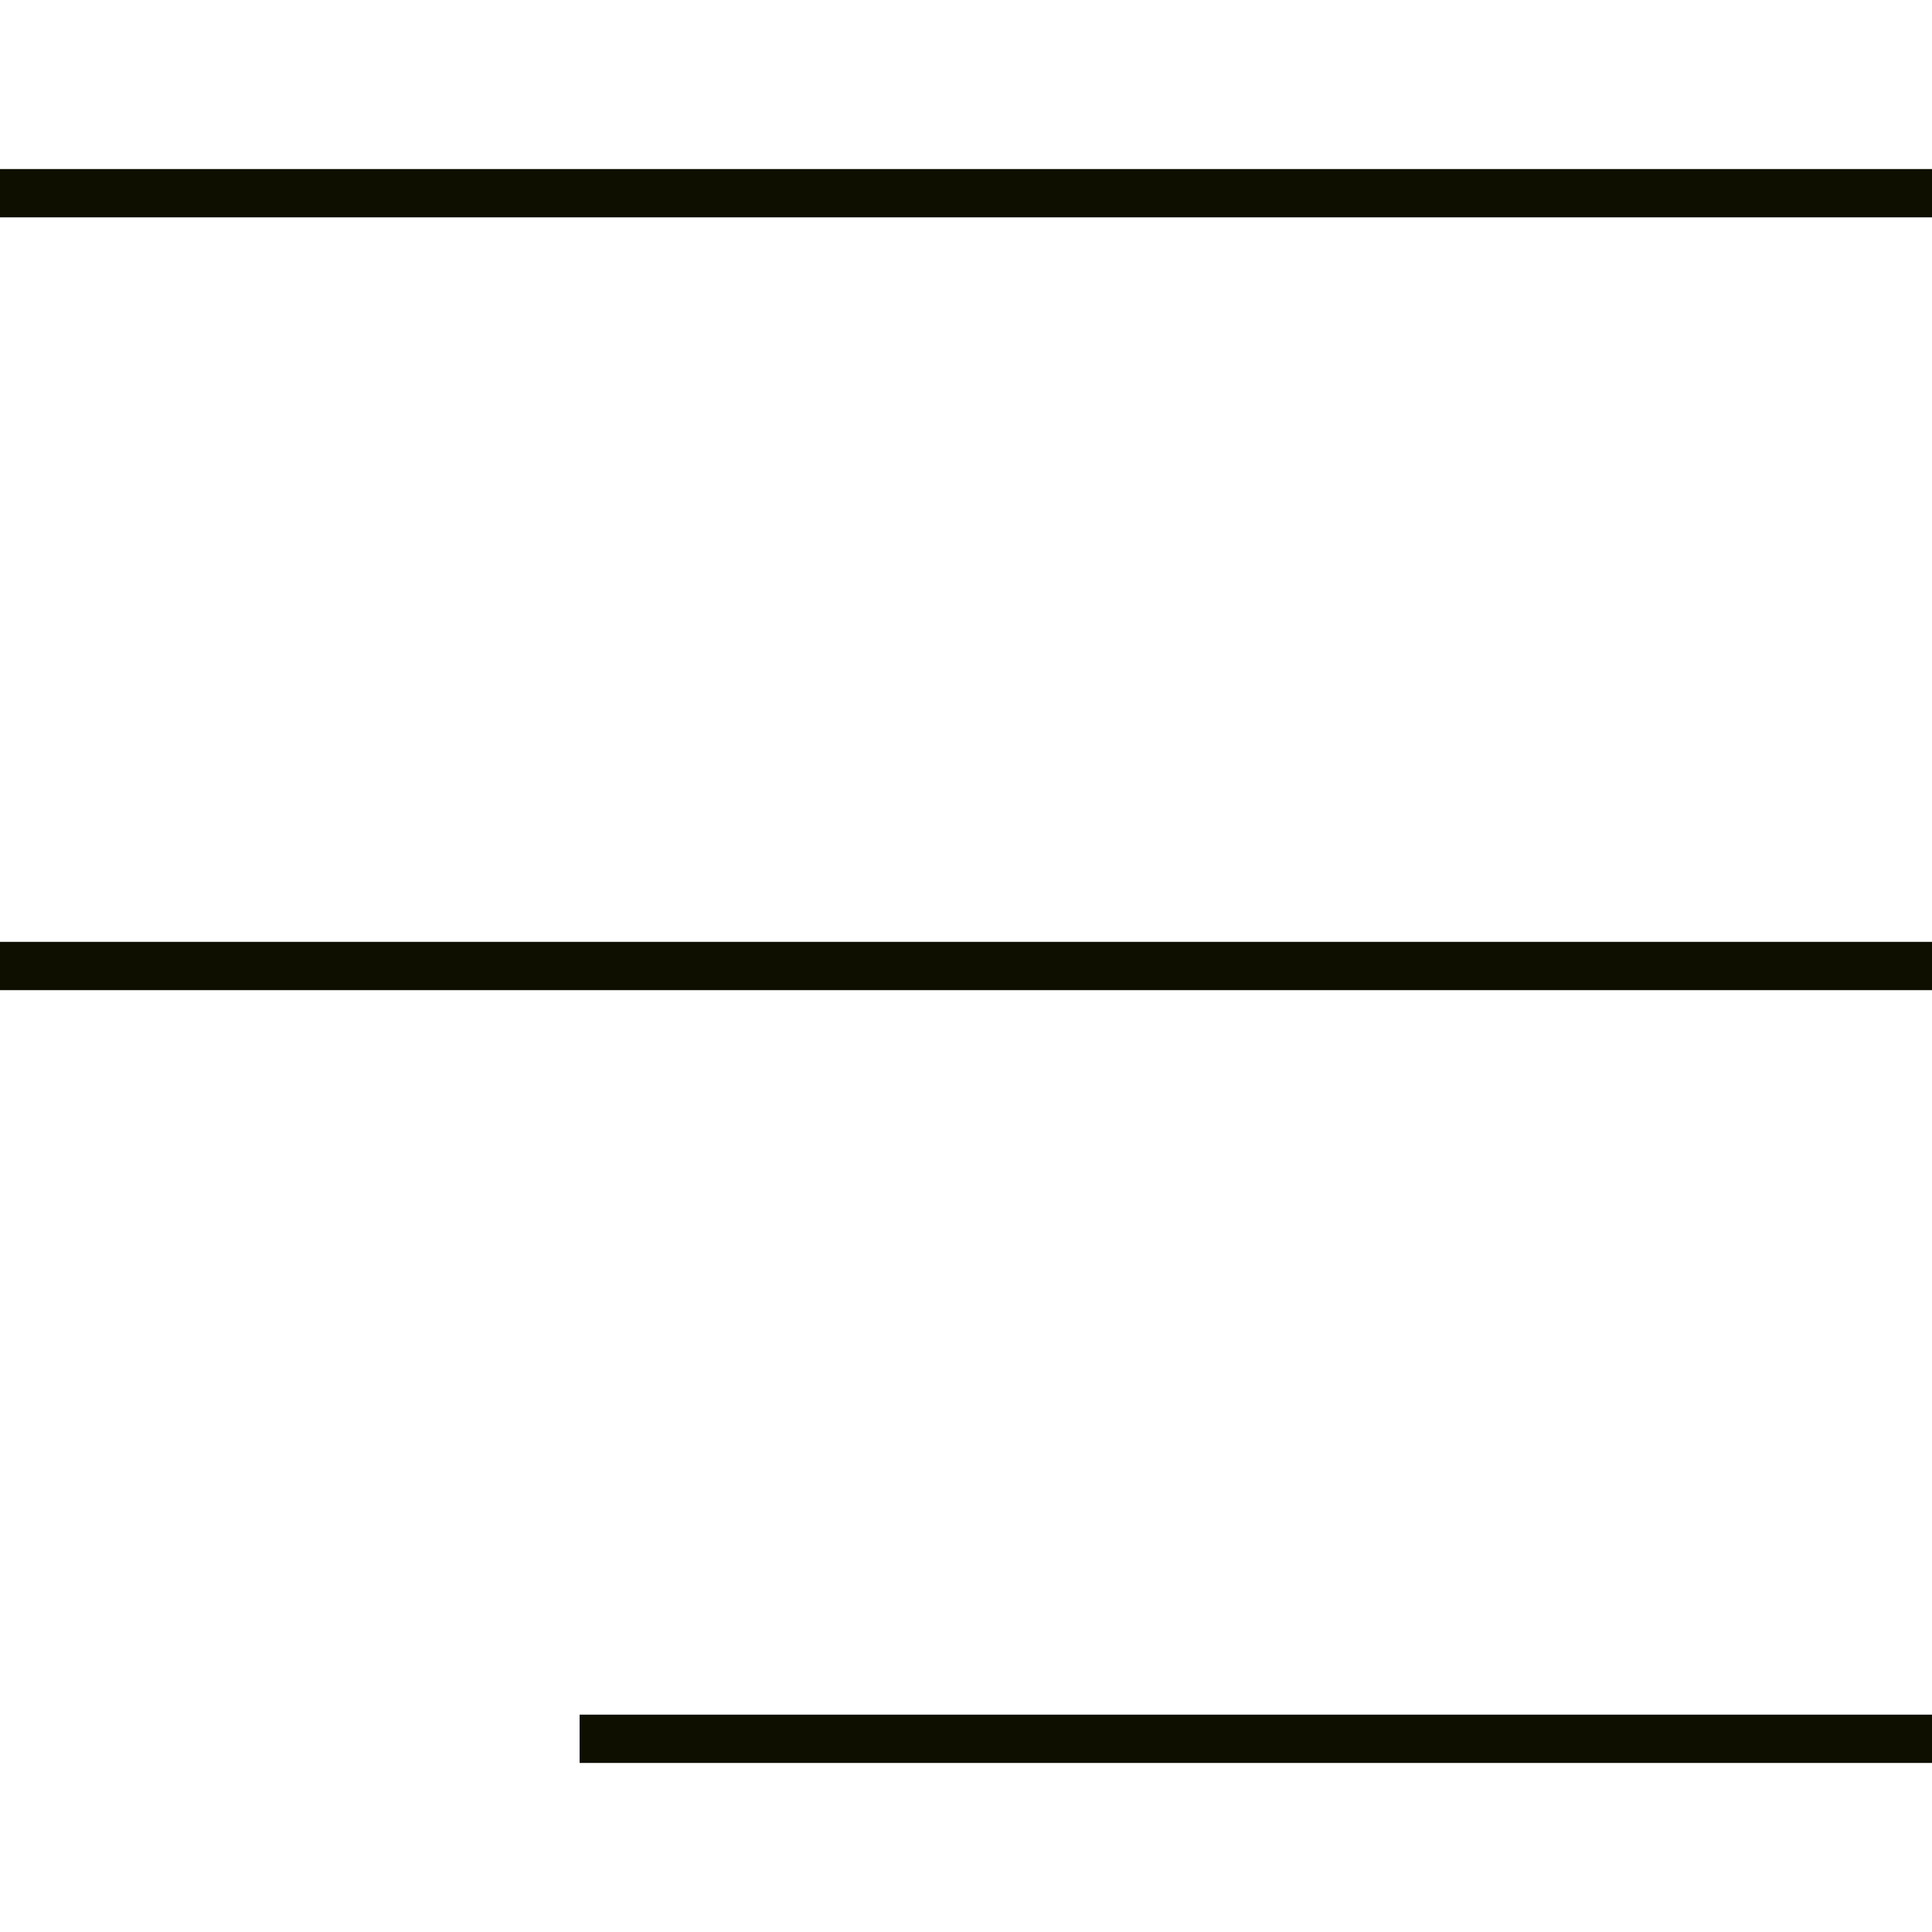
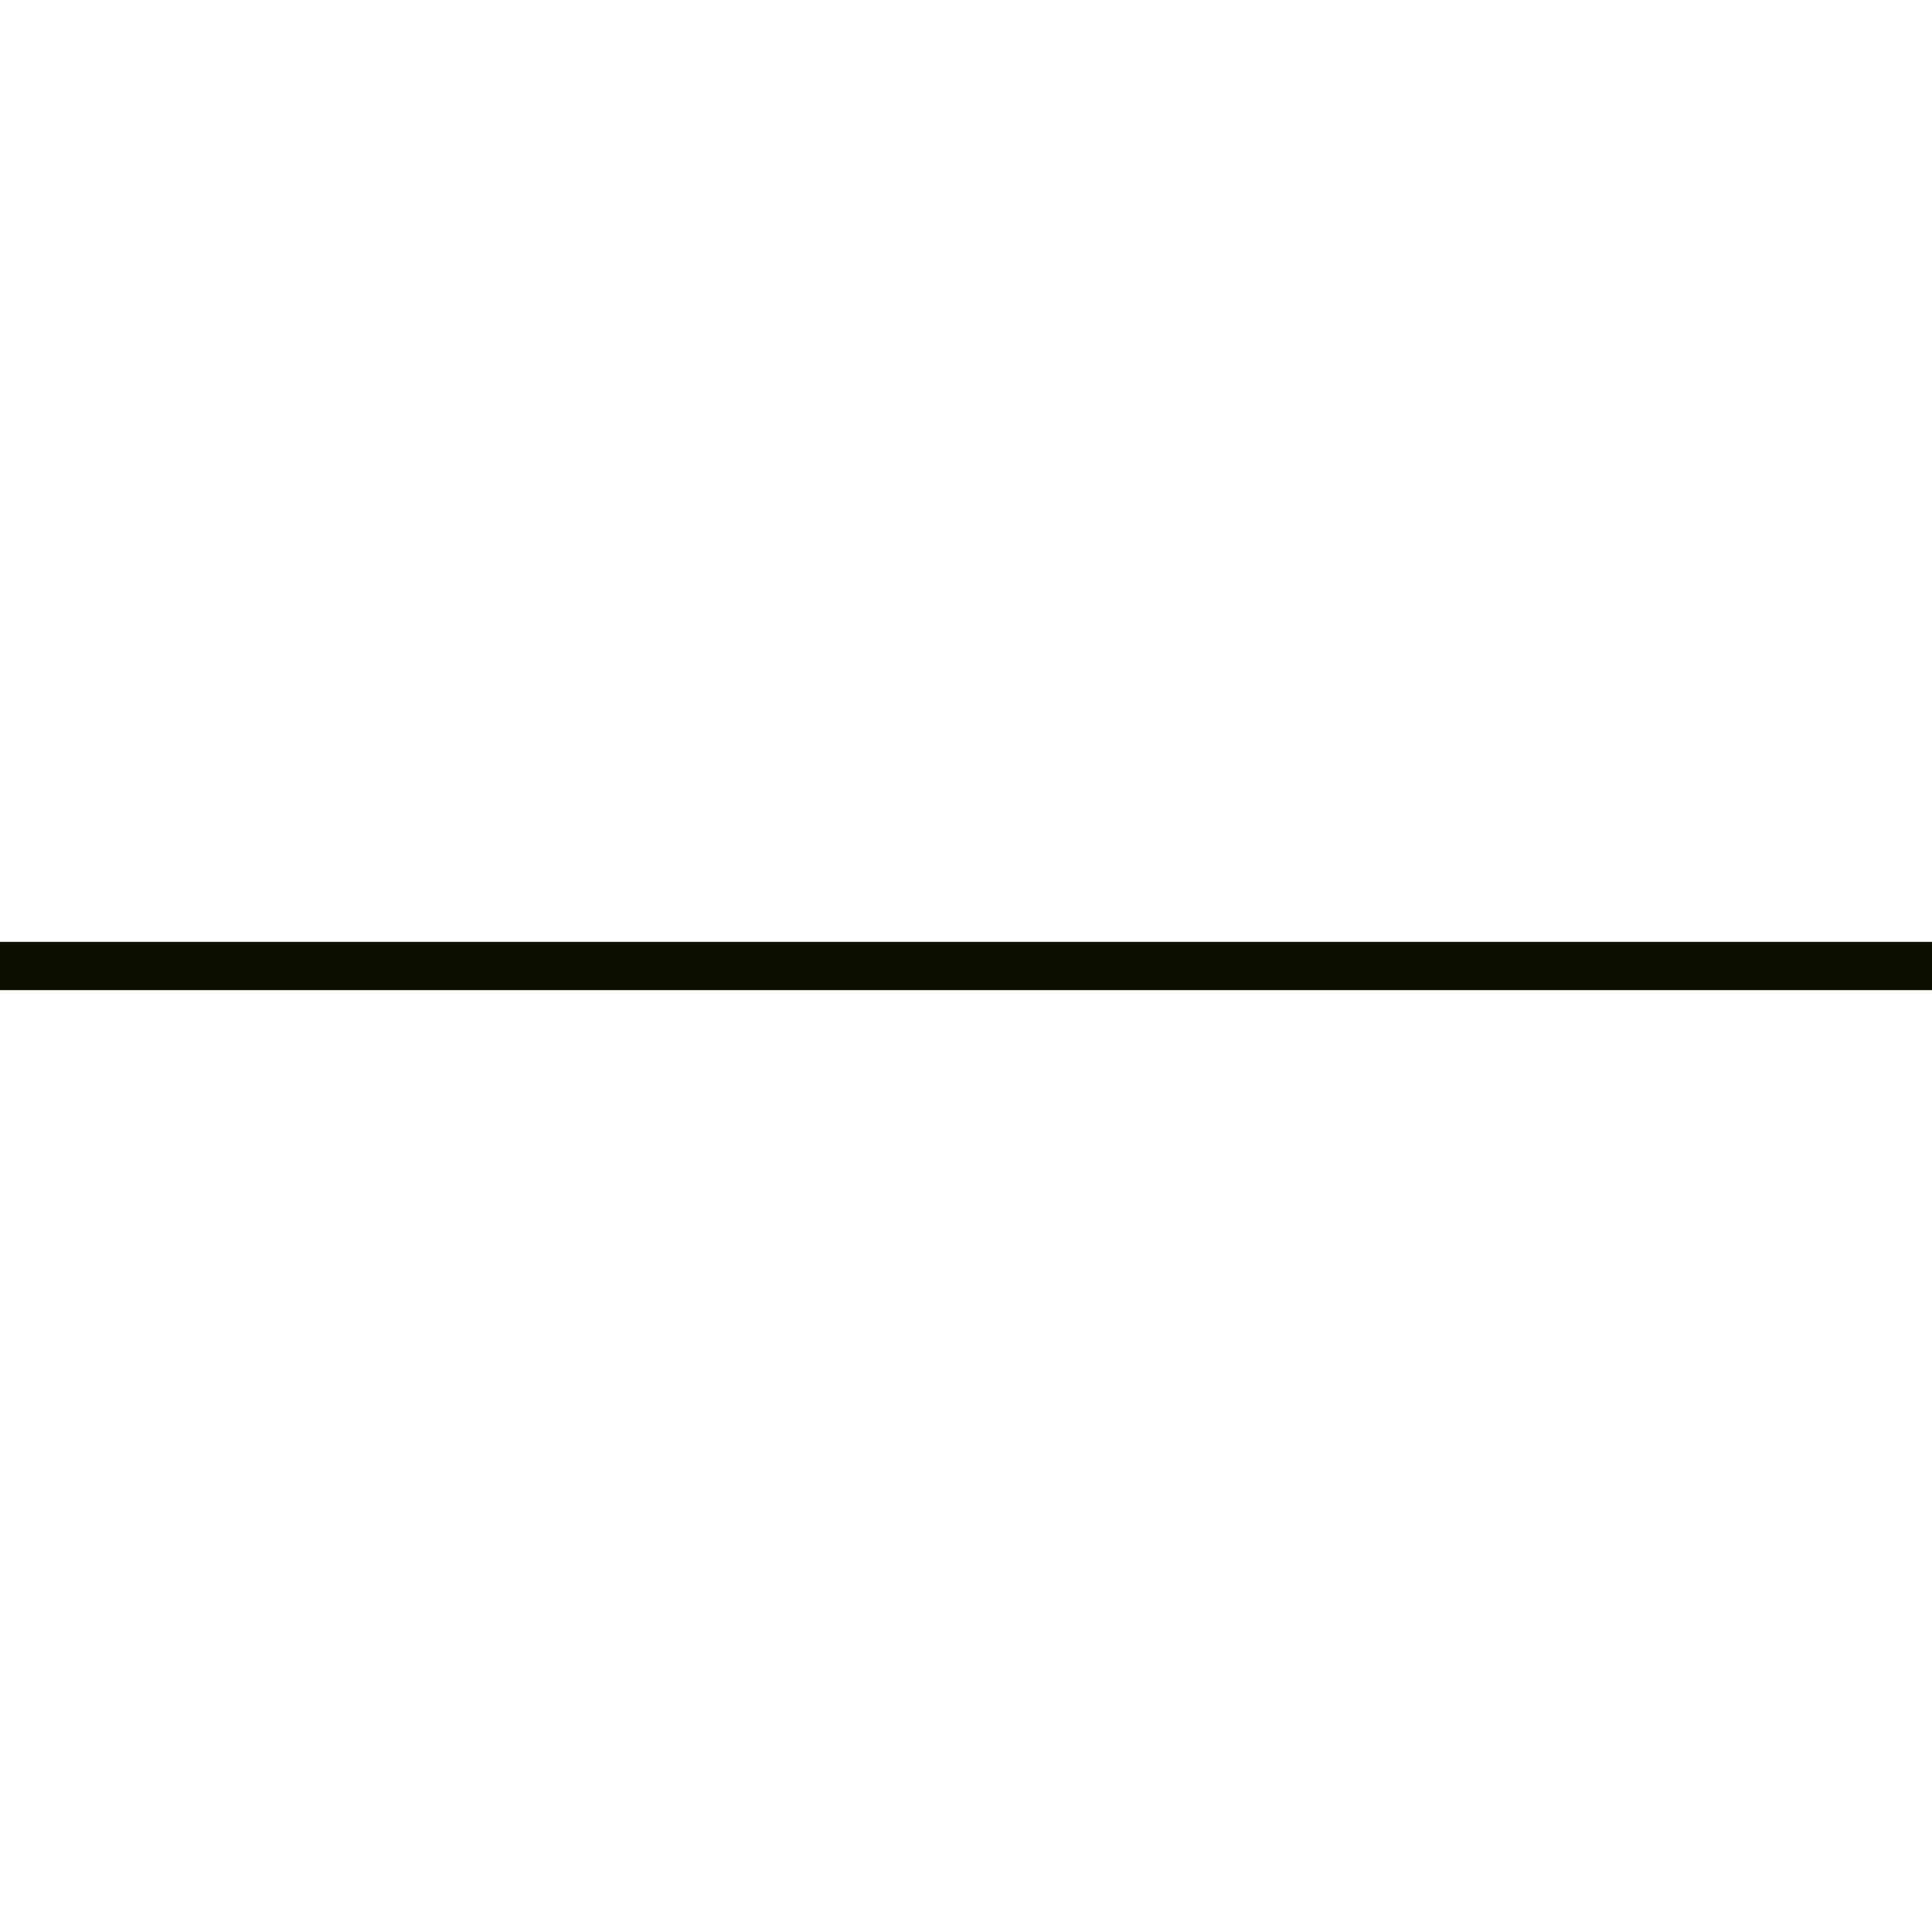
<svg xmlns="http://www.w3.org/2000/svg" version="1.0" id="圖層_1" x="0px" y="0px" viewBox="0 0 40 40" style="enable-background:new 0 0 40 40;" xml:space="preserve">
  <style type="text/css">
	.st0{fill:none;stroke:#0F0F00;}
</style>
  <g>
    <title>Layer 1</title>
-     <line id="svg_2" class="st0" x1="0" y1="4" x2="40" y2="4" />
    <line id="svg_3" class="st0" x1="0" y1="20" x2="40" y2="20" />
-     <line id="svg_4" class="st0" x1="12" y1="36" x2="40" y2="36" />
  </g>
</svg>